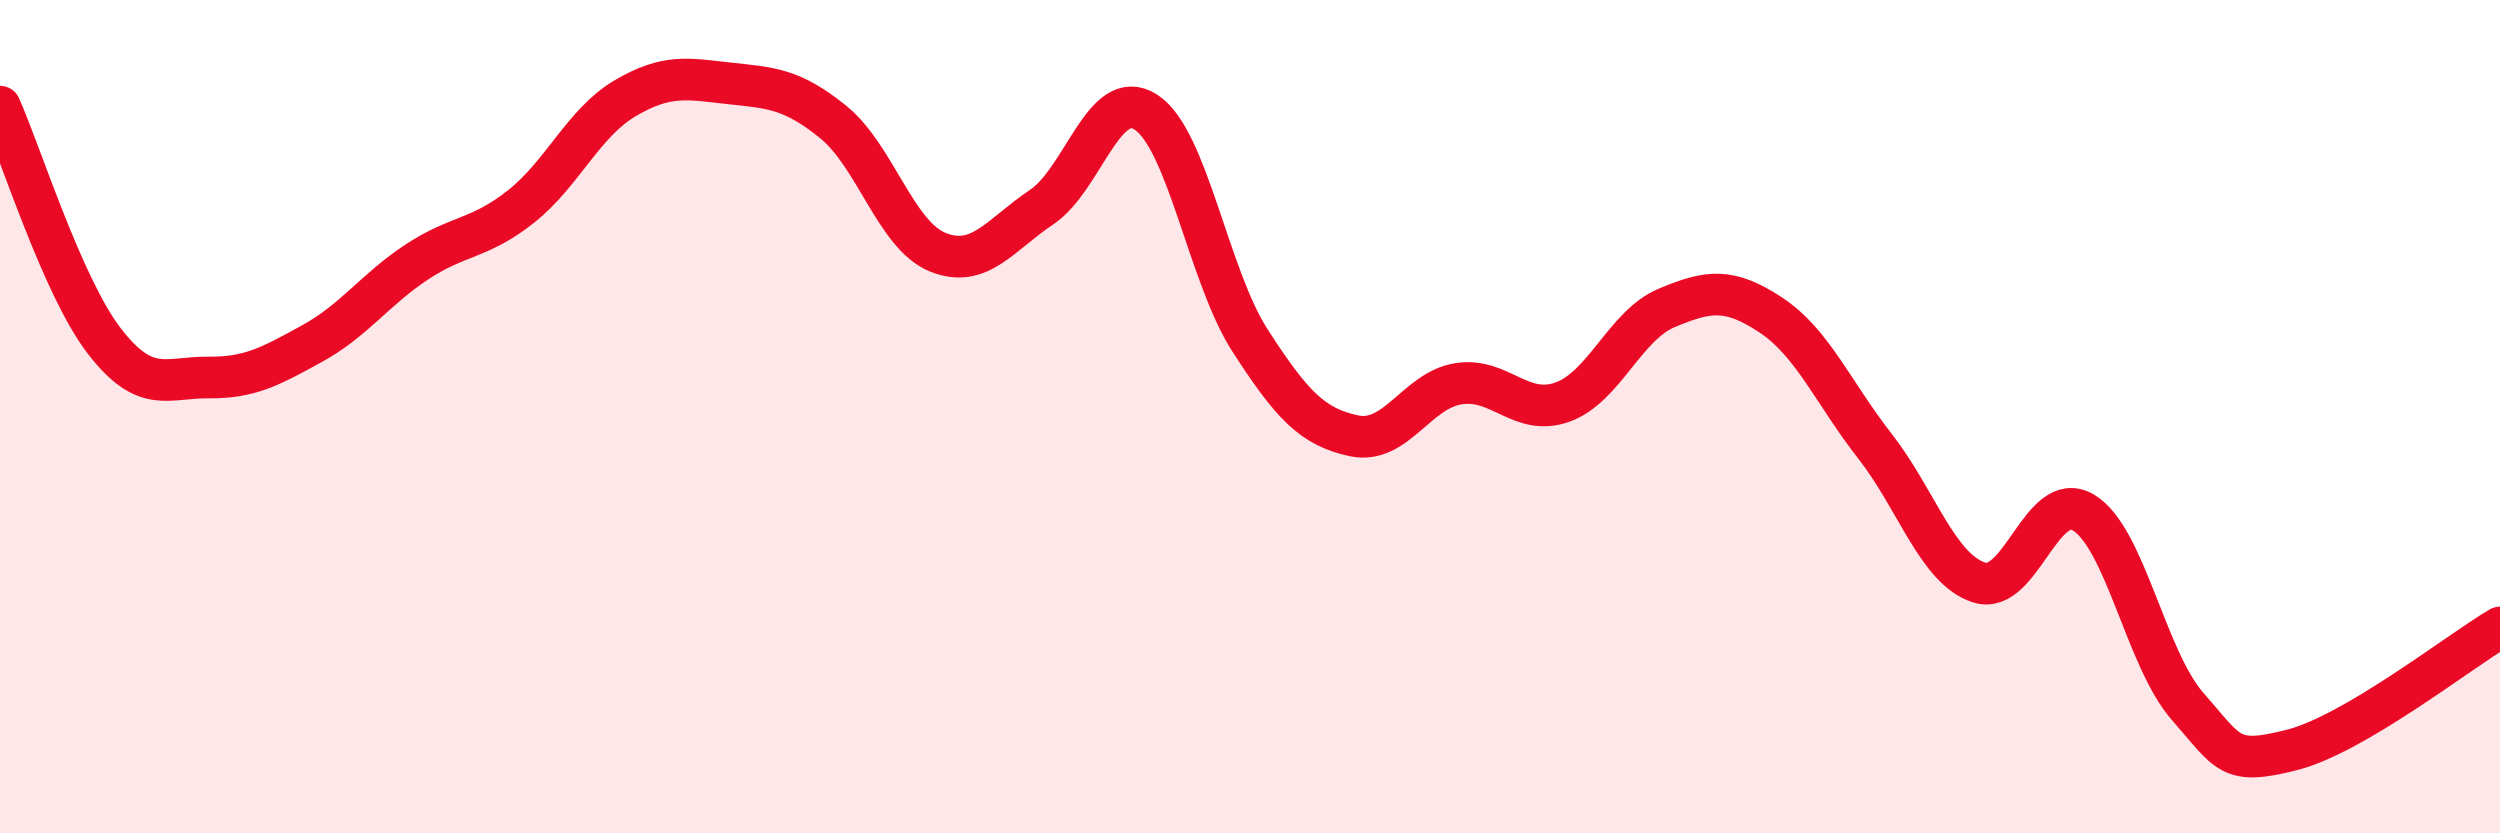
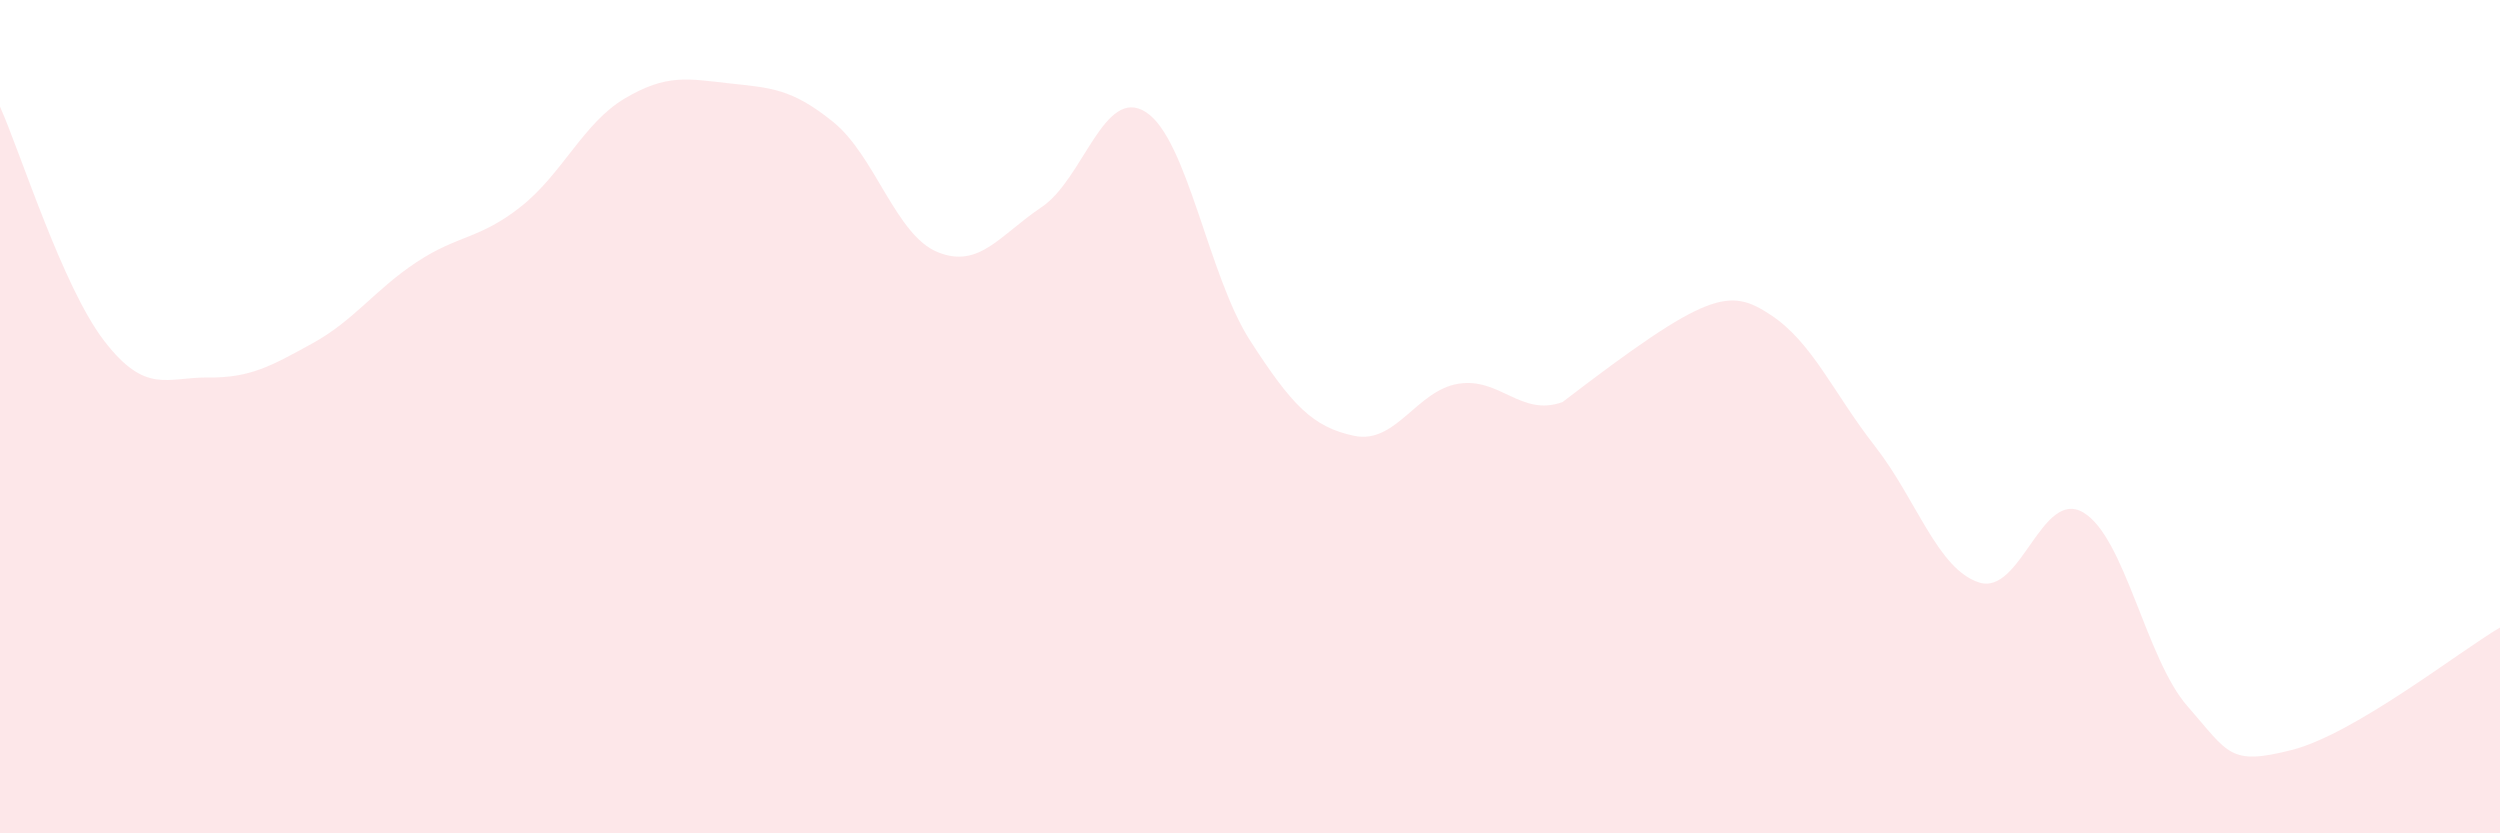
<svg xmlns="http://www.w3.org/2000/svg" width="60" height="20" viewBox="0 0 60 20">
-   <path d="M 0,2.56 C 0.5,3.68 1.5,6.88 2.5,8.18 C 3.5,9.48 4,9.05 5,9.06 C 6,9.07 6.5,8.79 7.5,8.24 C 8.5,7.69 9,6.95 10,6.29 C 11,5.63 11.5,5.75 12.5,4.96 C 13.5,4.17 14,2.95 15,2.36 C 16,1.77 16.5,1.89 17.5,2 C 18.5,2.11 19,2.12 20,2.93 C 21,3.74 21.5,5.64 22.5,6.05 C 23.5,6.46 24,5.64 25,4.97 C 26,4.3 26.5,2.05 27.5,2.69 C 28.5,3.33 29,6.62 30,8.17 C 31,9.72 31.5,10.25 32.5,10.46 C 33.5,10.67 34,9.37 35,9.21 C 36,9.05 36.5,10.01 37.5,9.65 C 38.5,9.29 39,7.81 40,7.39 C 41,6.97 41.5,6.9 42.5,7.56 C 43.5,8.22 44,9.43 45,10.71 C 46,11.99 46.5,13.66 47.5,13.98 C 48.5,14.3 49,11.71 50,12.3 C 51,12.89 51.5,15.81 52.5,16.95 C 53.5,18.09 53.5,18.38 55,18 C 56.5,17.62 59,15.65 60,15.06L60 20L0 20Z" fill="#EB0A25" opacity="0.1" stroke-linecap="round" stroke-linejoin="round" />
-   <path d="M 0,2.56 C 0.5,3.68 1.5,6.88 2.5,8.18 C 3.5,9.48 4,9.05 5,9.06 C 6,9.07 6.5,8.79 7.5,8.24 C 8.5,7.69 9,6.95 10,6.29 C 11,5.63 11.5,5.75 12.5,4.96 C 13.5,4.17 14,2.95 15,2.36 C 16,1.77 16.5,1.89 17.5,2 C 18.5,2.11 19,2.12 20,2.93 C 21,3.74 21.5,5.64 22.5,6.05 C 23.5,6.46 24,5.64 25,4.97 C 26,4.3 26.5,2.05 27.5,2.69 C 28.5,3.33 29,6.62 30,8.17 C 31,9.72 31.5,10.25 32.5,10.46 C 33.5,10.67 34,9.37 35,9.21 C 36,9.05 36.5,10.01 37.5,9.65 C 38.5,9.29 39,7.81 40,7.39 C 41,6.97 41.5,6.9 42.5,7.56 C 43.5,8.22 44,9.43 45,10.71 C 46,11.99 46.5,13.66 47.5,13.98 C 48.5,14.3 49,11.71 50,12.3 C 51,12.89 51.5,15.81 52.5,16.95 C 53.5,18.09 53.5,18.38 55,18 C 56.5,17.62 59,15.65 60,15.06" stroke="#EB0A25" stroke-width="1" fill="none" stroke-linecap="round" stroke-linejoin="round" />
+   <path d="M 0,2.56 C 0.5,3.68 1.5,6.88 2.5,8.18 C 3.5,9.48 4,9.05 5,9.06 C 6,9.07 6.5,8.79 7.5,8.24 C 8.5,7.69 9,6.95 10,6.29 C 11,5.63 11.5,5.75 12.5,4.96 C 13.5,4.17 14,2.95 15,2.36 C 16,1.77 16.5,1.89 17.5,2 C 18.5,2.11 19,2.12 20,2.93 C 21,3.74 21.5,5.64 22.5,6.05 C 23.5,6.46 24,5.64 25,4.97 C 26,4.3 26.5,2.05 27.5,2.69 C 28.5,3.33 29,6.62 30,8.17 C 31,9.72 31.5,10.25 32.5,10.46 C 33.5,10.67 34,9.37 35,9.21 C 36,9.05 36.5,10.01 37.5,9.65 C 41,6.97 41.5,6.9 42.5,7.56 C 43.5,8.22 44,9.43 45,10.71 C 46,11.99 46.5,13.66 47.5,13.98 C 48.5,14.3 49,11.71 50,12.3 C 51,12.89 51.5,15.81 52.5,16.95 C 53.5,18.09 53.5,18.38 55,18 C 56.5,17.62 59,15.65 60,15.06L60 20L0 20Z" fill="#EB0A25" opacity="0.1" stroke-linecap="round" stroke-linejoin="round" />
</svg>